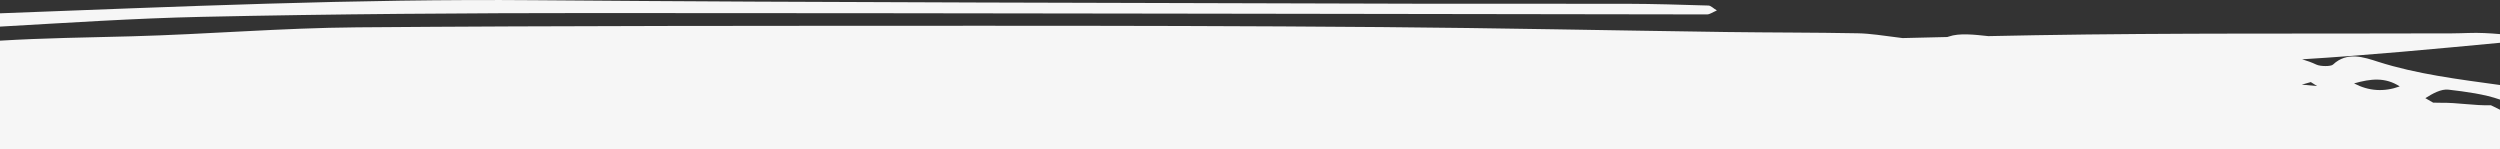
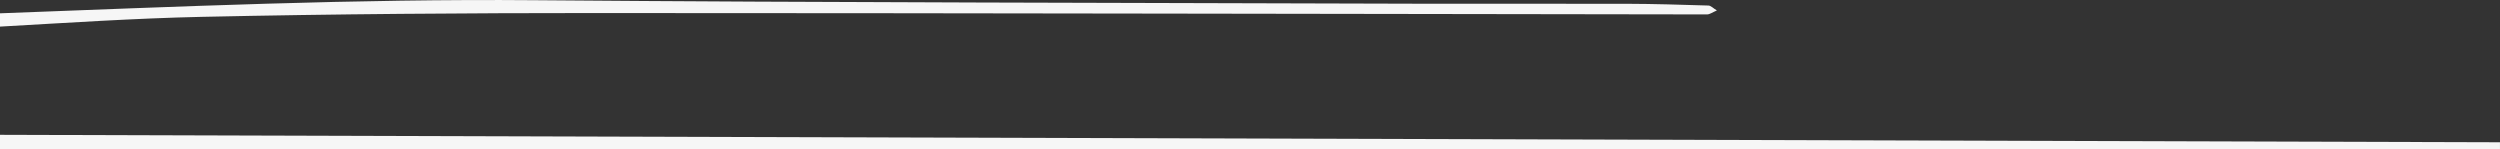
<svg xmlns="http://www.w3.org/2000/svg" id="Calque_1" viewBox="0 0 1269.45 75.82">
  <rect x="0" y="0" width="1269.45" height="75.82" fill="#333333" stroke="none" />
  <defs>
    <style>.cls-1{fill:#f6f6f6;}</style>
  </defs>
  <path class="cls-1" d="m304.79,6.63c187.34,0,374.68.48,562.02.69,1.39,0,2.79-1.09,4.99-2.01-1.9-1.15-3.05-2.46-4.29-2.5-13.83-.42-27.68-.85-41.52-.89-34.67-.11-69.34.08-104.01-.03-150.26-.5-300.54-.55-450.79-1.79C180.77-.65,90.18,3.37,0,6.76v6.75c34.16-1.91,68.08-4.21,102.28-4.95,67.47-1.47,135.01-1.94,202.51-1.94Z" />
-   <path class="cls-1" d="m667.33,74.35c20.85-.4,41.7-.37,62.56-.07,23.43.34,46.87.87,70.3,1.54,5.47-1.27,11-.74,16.6-.53,6.36.24,12.8-.23,19.16-.45,13.9-.47,27.79-.96,41.7-1.06,13.02-.09,26.02.35,39.04.44,7.26.05,14.66.09,21.77,1.5,22.77-.72,45.49-1.16,68.35-.91,32.2.36,64.38.01,96.57-.2,55.36-.36,110.73-.45,166.08.45,0-.49,0-.99,0-1.49,0-.4-.07-.98,0-1.33-.04-.23,0-.61,0-.85v-15.67l-4.64-2.28c-8.37.26-16.83-1.37-25.23-1.25-1.37.02-2.73-.01-4.08-.07l-3.97-2.28c3.73-2.38,8.05-4.74,11.71-4.32,8.84,1.03,18.32,2.28,26.22,5.05v-7.4c-20.78-2.87-42.29-5.52-61.9-11.8-7.14-2.29-15.78-5.35-22.93,1.43-1.05,1-6.39.97-8.42.01-2.36-1.11-4.78-1.99-7.25-2.7,33.24-2.03,67.32-5.27,100.51-8.39v-4.4c-2.39-.25-5.53-.4-7.93-.53-5.43-.29-10.94.13-16.41.15-70.55.26-141.13-.26-211.65.94-7.95.14-15.9.3-23.85.46-7.09-.75-14.68-1.67-20.1.22-.24.08-.48.15-.72.23-7.58.17-15.16.35-22.73.54-.98-.13-1.96-.26-2.96-.38-6.58-.79-13.19-1.93-19.82-2.05-22.16-.42-44.35-.34-66.52-.64-58.35-.81-116.7-2.04-175.05-2.51-68.14-.56-136.3-.69-204.45-.67-105.3.04-210.6-.03-315.9.8-38.24.3-76.43,3.54-114.68,4.56C44.45,19.03,22.06,19.31,0,20.65v52.67c.31-.02.65-.01,1,.03,2.65.33,5.28.77,7.91,1.23.84-1.16,2.16-2.01,3.87-2.11,5.53-.34,11.33.56,16.88.8,3.13.14,6.24.37,9.35.62,7.19.17,14.37.31,21.56.52,16.82.5,33.54-.88,50.36-.69,16.9.19,33.82.53,50.71-.49,16.77-1.01,33.46-1.14,50.25-.54,1.84.07,3.15.94,3.93,2.14,15.03-3.85,30.55-3.84,45.96-3.77,15.77.07,31.49-.96,47.26-1.23,30.24-.53,60.45.66,90.65,2.09,29.26,1.39,58.48,3.83,87.79,3.81,29.41-.02,58.82-1.4,88.24-1.06,1.83.02,3.67.06,5.5.11.64-1.69,2.13-3.05,4.46-3.1,16.27-.34,32.51,1.08,48.78.28,9.31-.46,21.67-1.8,30.35,3.09.69-.42,1.54-.69,2.54-.7Zm551.2-30.47q-12,4.36-23.19-1.53c8.5-2.41,15.82-3.24,23.19,1.53Zm-45.15-2.2c.96.6,2,1.25,3.18,2.01-2.55-.23-5.1-.46-7.77-.7,1.54-.44,3.07-.88,4.58-1.31Z" />
  <polygon class="cls-1" points="1269.44 72.24 1269.44 75.68 0 75.68 0 68.46 1269.44 72.24" />
</svg>